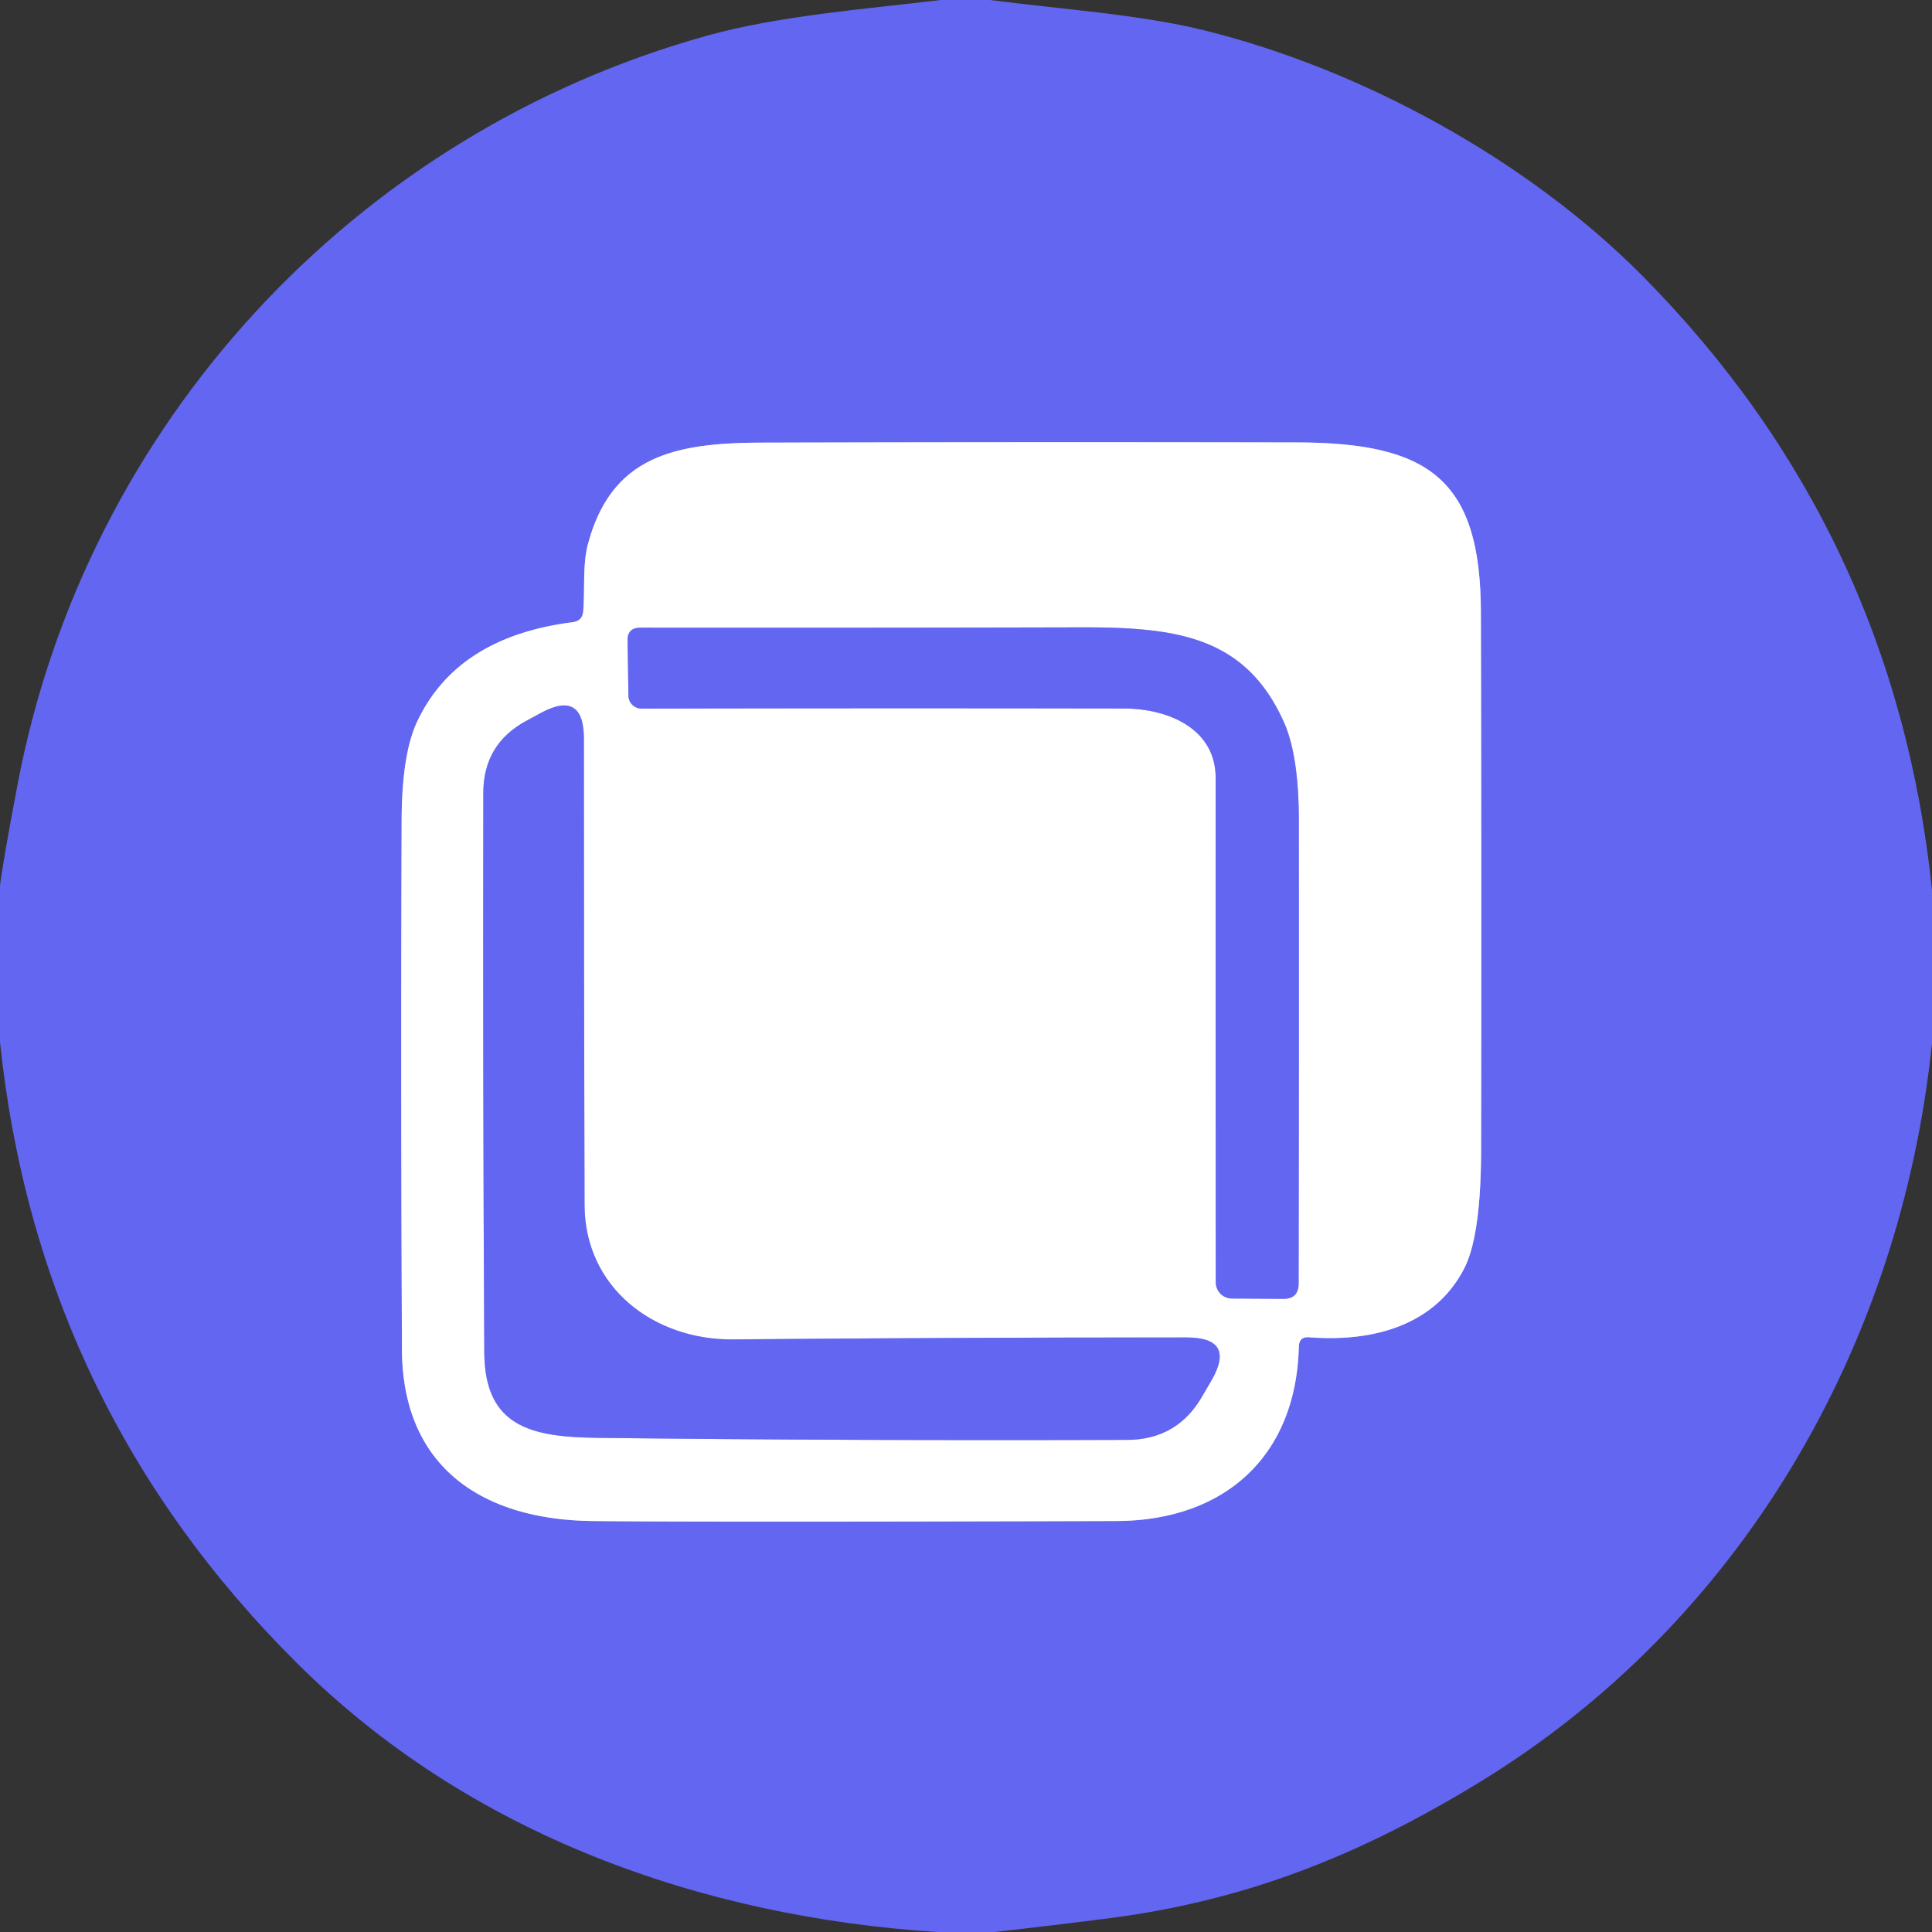
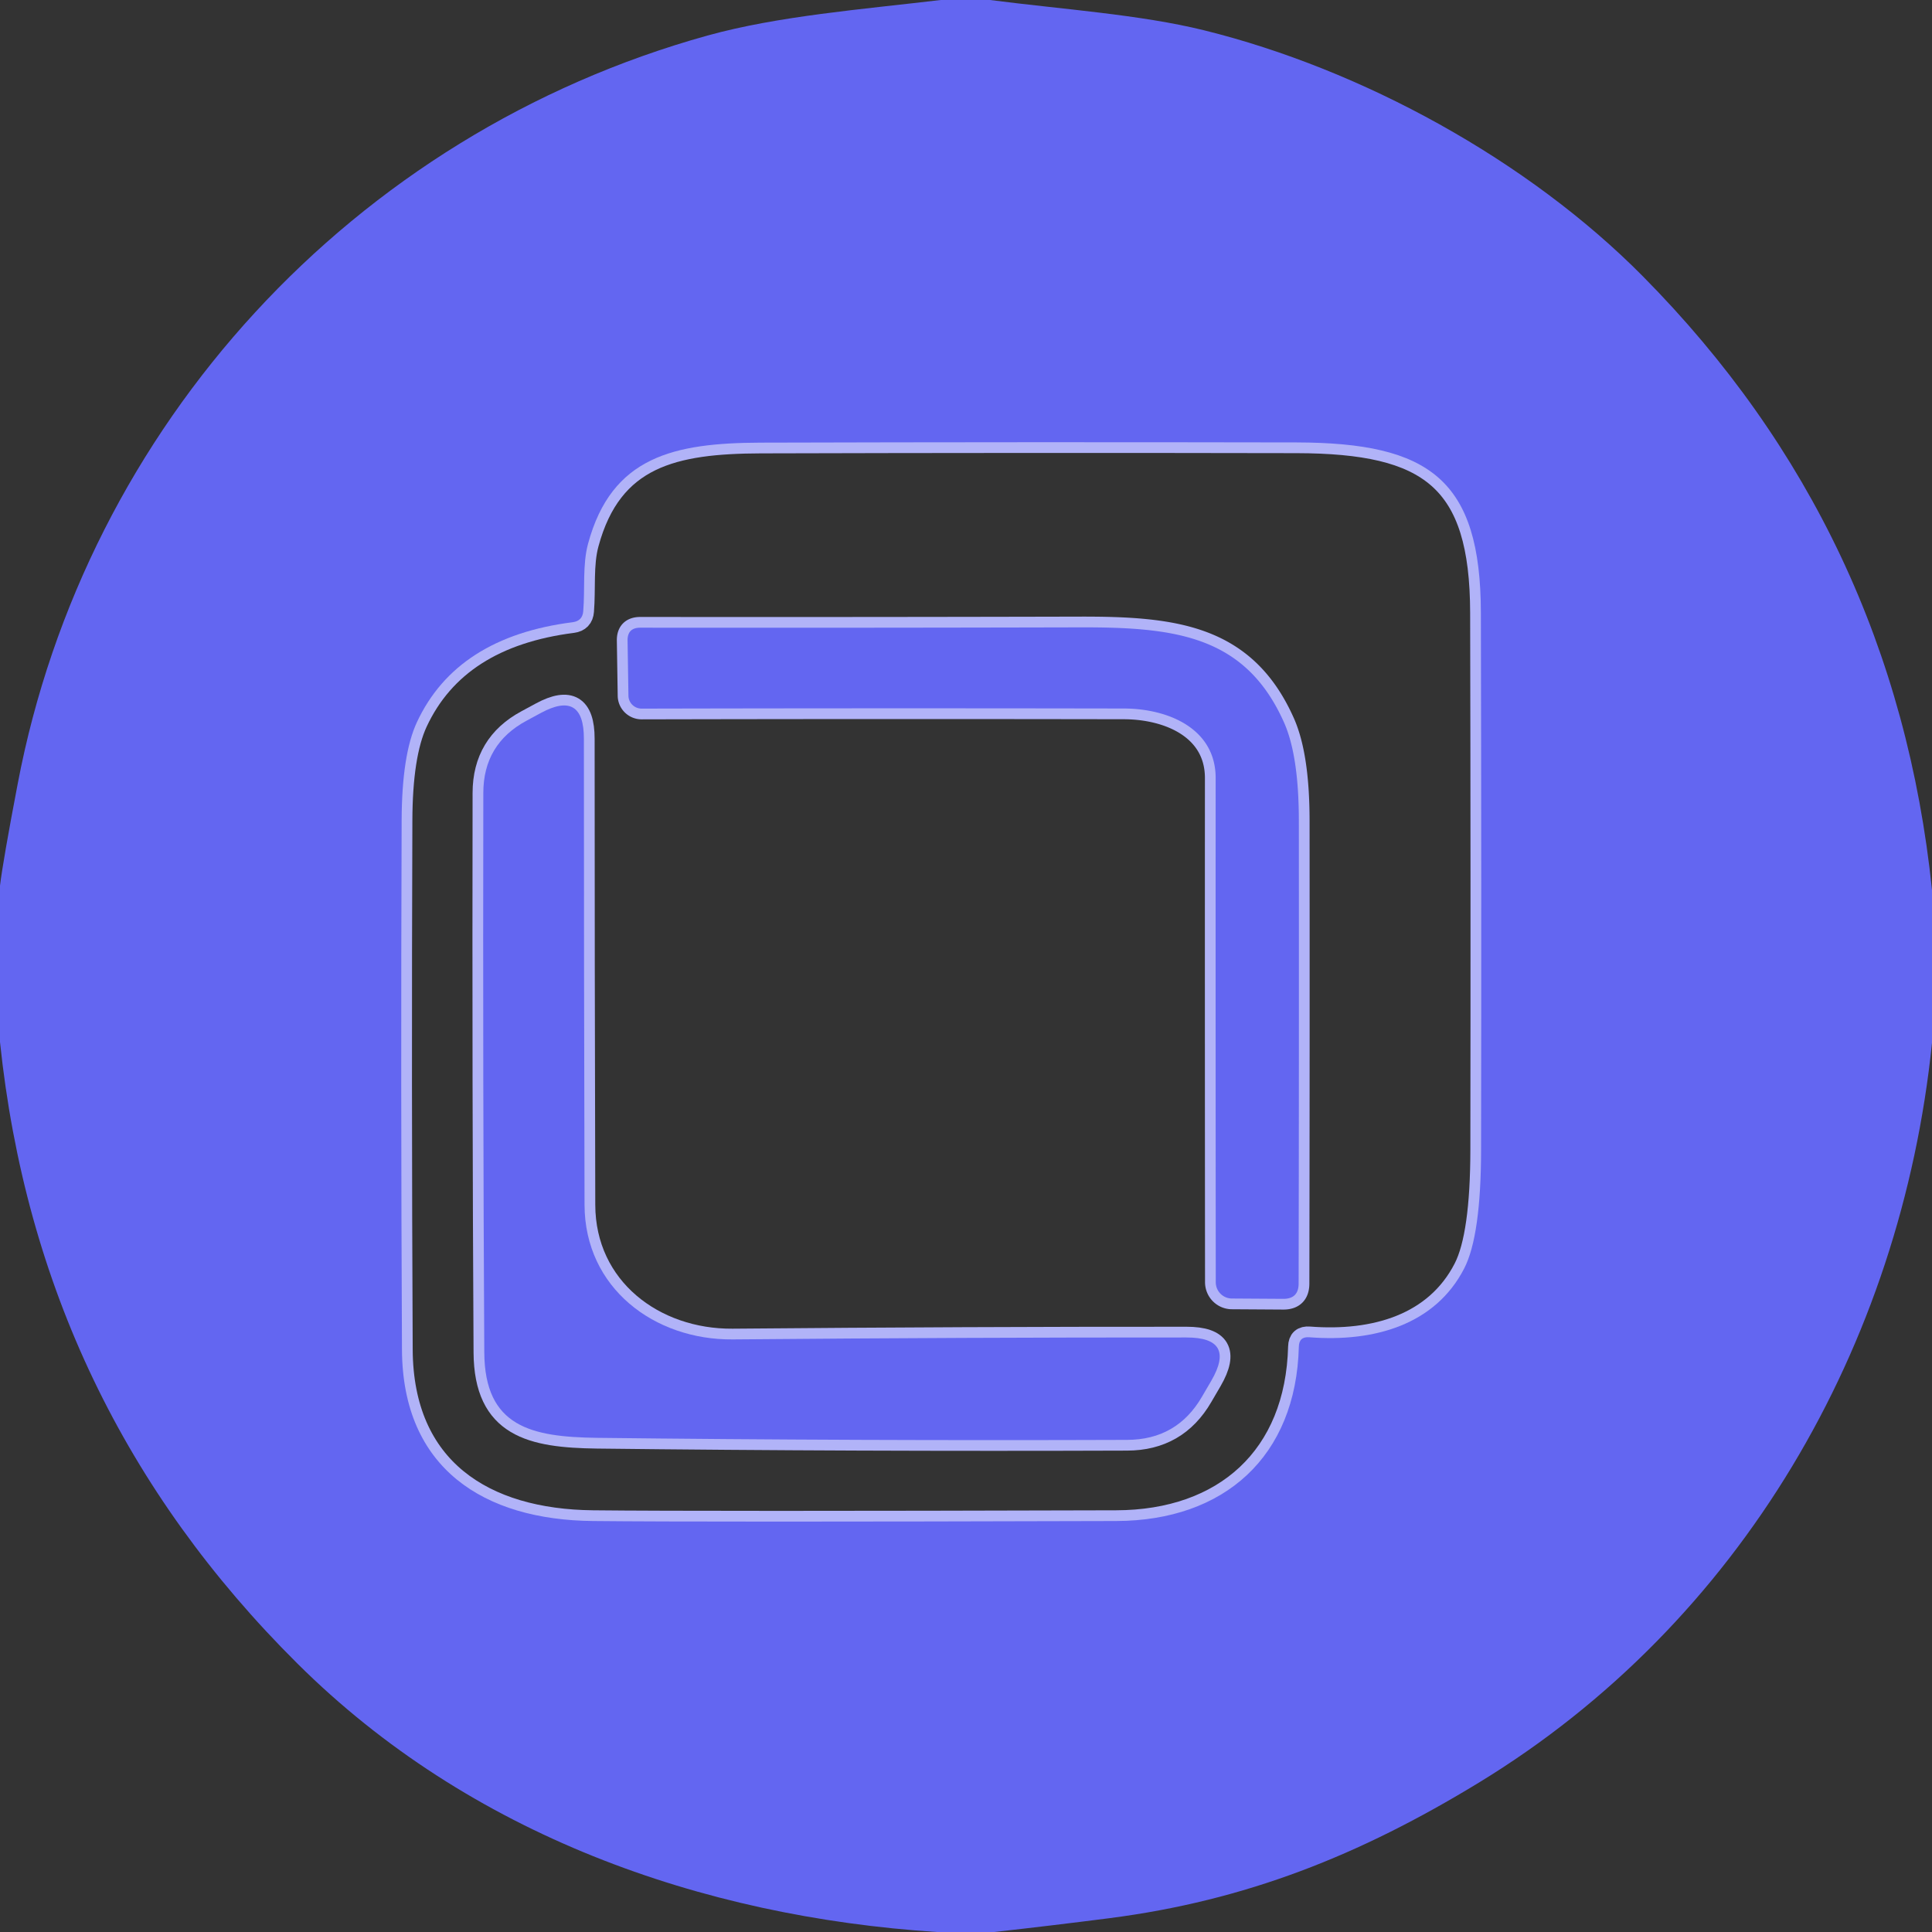
<svg xmlns="http://www.w3.org/2000/svg" version="1.1" viewBox="0.00 0.00 180.00 180.00">
  <rect x="0.00" y="0.00" width="180.00" height="180.00" fill="#333333" stroke="none" />
  <g stroke-width="2.00" fill="none" stroke-linecap="butt">
    <path stroke="#b1b3f8" vector-effect="non-scaling-stroke" d="   M 54.34 56.94   Q 54.27 57.85 53.36 57.97   Q 42.54 59.34 38.84 67.29   Q 37.44 70.31 37.42 76.44   Q 37.33 101.10 37.45 125.75   C 37.51 136.81 45.07 141.61 55.25 141.71   Q 65.36 141.82 104.00 141.71   C 114.06 141.68 120.75 135.72 121.01 125.47   Q 121.03 124.51 121.99 124.59   C 128.06 125.06 133.73 123.41 136.42 118.17   Q 137.98 115.13 137.99 107.10   Q 138.03 82.10 137.97 57.10   C 137.95 44.68 133.19 41.25 120.81 41.22   Q 95.84 41.17 70.87 41.24   C 62.80 41.27 56.99 42.52 54.79 50.65   C 54.26 52.60 54.51 54.86 54.34 56.94" />
    <path stroke="#b1b3f8" vector-effect="non-scaling-stroke" d="   M 104.71 66.01   C 108.86 66.02 113.27 67.89 113.26 72.50   Q 113.25 96.08 113.27 119.46   A 1.52 1.51 -90.0 0 0 114.78 120.98   L 119.55 121.01   Q 120.99 121.02 120.99 119.58   Q 121.03 98.10 121.01 76.40   Q 121.00 70.39 119.63 67.31   C 116.01 59.18 109.44 58.42 100.49 58.45   Q 79.87 58.50 59.66 58.48   Q 58.45 58.48 58.47 59.68   L 58.55 64.82   A 1.23 1.22 -0.5 0 0 59.78 66.02   Q 82.14 65.97 104.71 66.01" />
    <path stroke="#b1b3f8" vector-effect="non-scaling-stroke" d="   M 68.26 124.79   C 60.96 124.85 54.48 120.00 54.46 112.25   Q 54.40 89.50 54.40 68.82   Q 54.40 64.26 50.40 66.42   L 49.05 67.15   Q 45.04 69.31 45.03 73.86   Q 44.98 101.28 45.12 126.00   C 45.16 132.94 49.51 133.88 55.62 133.96   Q 79.68 134.24 105.01 134.15   Q 109.66 134.14 111.99 130.12   L 112.86 128.63   Q 115.19 124.61 110.55 124.61   Q 90.17 124.60 68.26 124.79" />
  </g>
  <path fill="#6366f1" d="   M 87.64 0.00   L 92.24 0.00   C 98.89 0.86 106.22 1.35 112.17 2.82   C 126.91 6.46 142.36 14.93 153.05 25.73   Q 176.54 49.46 180.00 82.92   L 180.00 97.16   C 177.10 125.44 162.17 151.20 137.82 166.06   C 126.63 172.89 116.05 177.07 103.39 178.71   Q 98.01 179.40 92.62 180.00   L 87.27 180.00   C 65.31 178.57 43.75 170.93 27.72 155.00   Q 3.54 130.99 0.00 97.08   L 0.00 82.51   Q 0.28 80.20 1.65 73.02   C 7.99 39.68 32.88 12.48 65.92 3.31   C 72.53 1.48 80.35 0.87 87.64 0.00   Z   M 54.34 56.94   Q 54.27 57.85 53.36 57.97   Q 42.54 59.34 38.84 67.29   Q 37.44 70.31 37.42 76.44   Q 37.33 101.10 37.45 125.75   C 37.51 136.81 45.07 141.61 55.25 141.71   Q 65.36 141.82 104.00 141.71   C 114.06 141.68 120.75 135.72 121.01 125.47   Q 121.03 124.51 121.99 124.59   C 128.06 125.06 133.73 123.41 136.42 118.17   Q 137.98 115.13 137.99 107.10   Q 138.03 82.10 137.97 57.10   C 137.95 44.68 133.19 41.25 120.81 41.22   Q 95.84 41.17 70.87 41.24   C 62.80 41.27 56.99 42.52 54.79 50.65   C 54.26 52.60 54.51 54.86 54.34 56.94   Z" />
-   <path fill="#ffffff" d="   M 54.34 56.94   C 54.51 54.86 54.26 52.60 54.79 50.65   C 56.99 42.52 62.80 41.27 70.87 41.24   Q 95.84 41.17 120.81 41.22   C 133.19 41.25 137.95 44.68 137.97 57.10   Q 138.03 82.10 137.99 107.10   Q 137.98 115.13 136.42 118.17   C 133.73 123.41 128.06 125.06 121.99 124.59   Q 121.03 124.51 121.01 125.47   C 120.75 135.72 114.06 141.68 104.00 141.71   Q 65.36 141.82 55.25 141.71   C 45.07 141.61 37.51 136.81 37.45 125.75   Q 37.33 101.10 37.42 76.44   Q 37.44 70.31 38.84 67.29   Q 42.54 59.34 53.36 57.97   Q 54.27 57.85 54.34 56.94   Z   M 104.71 66.01   C 108.86 66.02 113.27 67.89 113.26 72.50   Q 113.25 96.08 113.27 119.46   A 1.52 1.51 -90.0 0 0 114.78 120.98   L 119.55 121.01   Q 120.99 121.02 120.99 119.58   Q 121.03 98.10 121.01 76.40   Q 121.00 70.39 119.63 67.31   C 116.01 59.18 109.44 58.42 100.49 58.45   Q 79.87 58.50 59.66 58.48   Q 58.45 58.48 58.47 59.68   L 58.55 64.82   A 1.23 1.22 -0.5 0 0 59.78 66.02   Q 82.14 65.97 104.71 66.01   Z   M 68.26 124.79   C 60.96 124.85 54.48 120.00 54.46 112.25   Q 54.40 89.50 54.40 68.82   Q 54.40 64.26 50.40 66.42   L 49.05 67.15   Q 45.04 69.31 45.03 73.86   Q 44.98 101.28 45.12 126.00   C 45.16 132.94 49.51 133.88 55.62 133.96   Q 79.68 134.24 105.01 134.15   Q 109.66 134.14 111.99 130.12   L 112.86 128.63   Q 115.19 124.61 110.55 124.61   Q 90.17 124.60 68.26 124.79   Z" />
  <path fill="#6366f1" d="   M 113.26 72.50   C 113.27 67.89 108.86 66.02 104.71 66.01   Q 82.14 65.97 59.78 66.02   A 1.23 1.22 -0.5 0 1 58.55 64.82   L 58.47 59.68   Q 58.45 58.48 59.66 58.48   Q 79.87 58.50 100.49 58.45   C 109.44 58.42 116.01 59.18 119.63 67.31   Q 121.00 70.39 121.01 76.40   Q 121.03 98.10 120.99 119.58   Q 120.99 121.02 119.55 121.01   L 114.78 120.98   A 1.52 1.51 90.0 0 1 113.27 119.46   Q 113.25 96.08 113.26 72.50   Z" />
  <path fill="#6366f1" d="   M 54.46 112.25   C 54.48 120.00 60.96 124.85 68.26 124.79   Q 90.17 124.60 110.55 124.61   Q 115.19 124.61 112.86 128.63   L 111.99 130.12   Q 109.66 134.14 105.01 134.15   Q 79.68 134.24 55.62 133.96   C 49.51 133.88 45.16 132.94 45.12 126.00   Q 44.98 101.28 45.03 73.86   Q 45.04 69.31 49.05 67.15   L 50.40 66.42   Q 54.40 64.26 54.40 68.82   Q 54.40 89.50 54.46 112.25   Z" />
</svg>